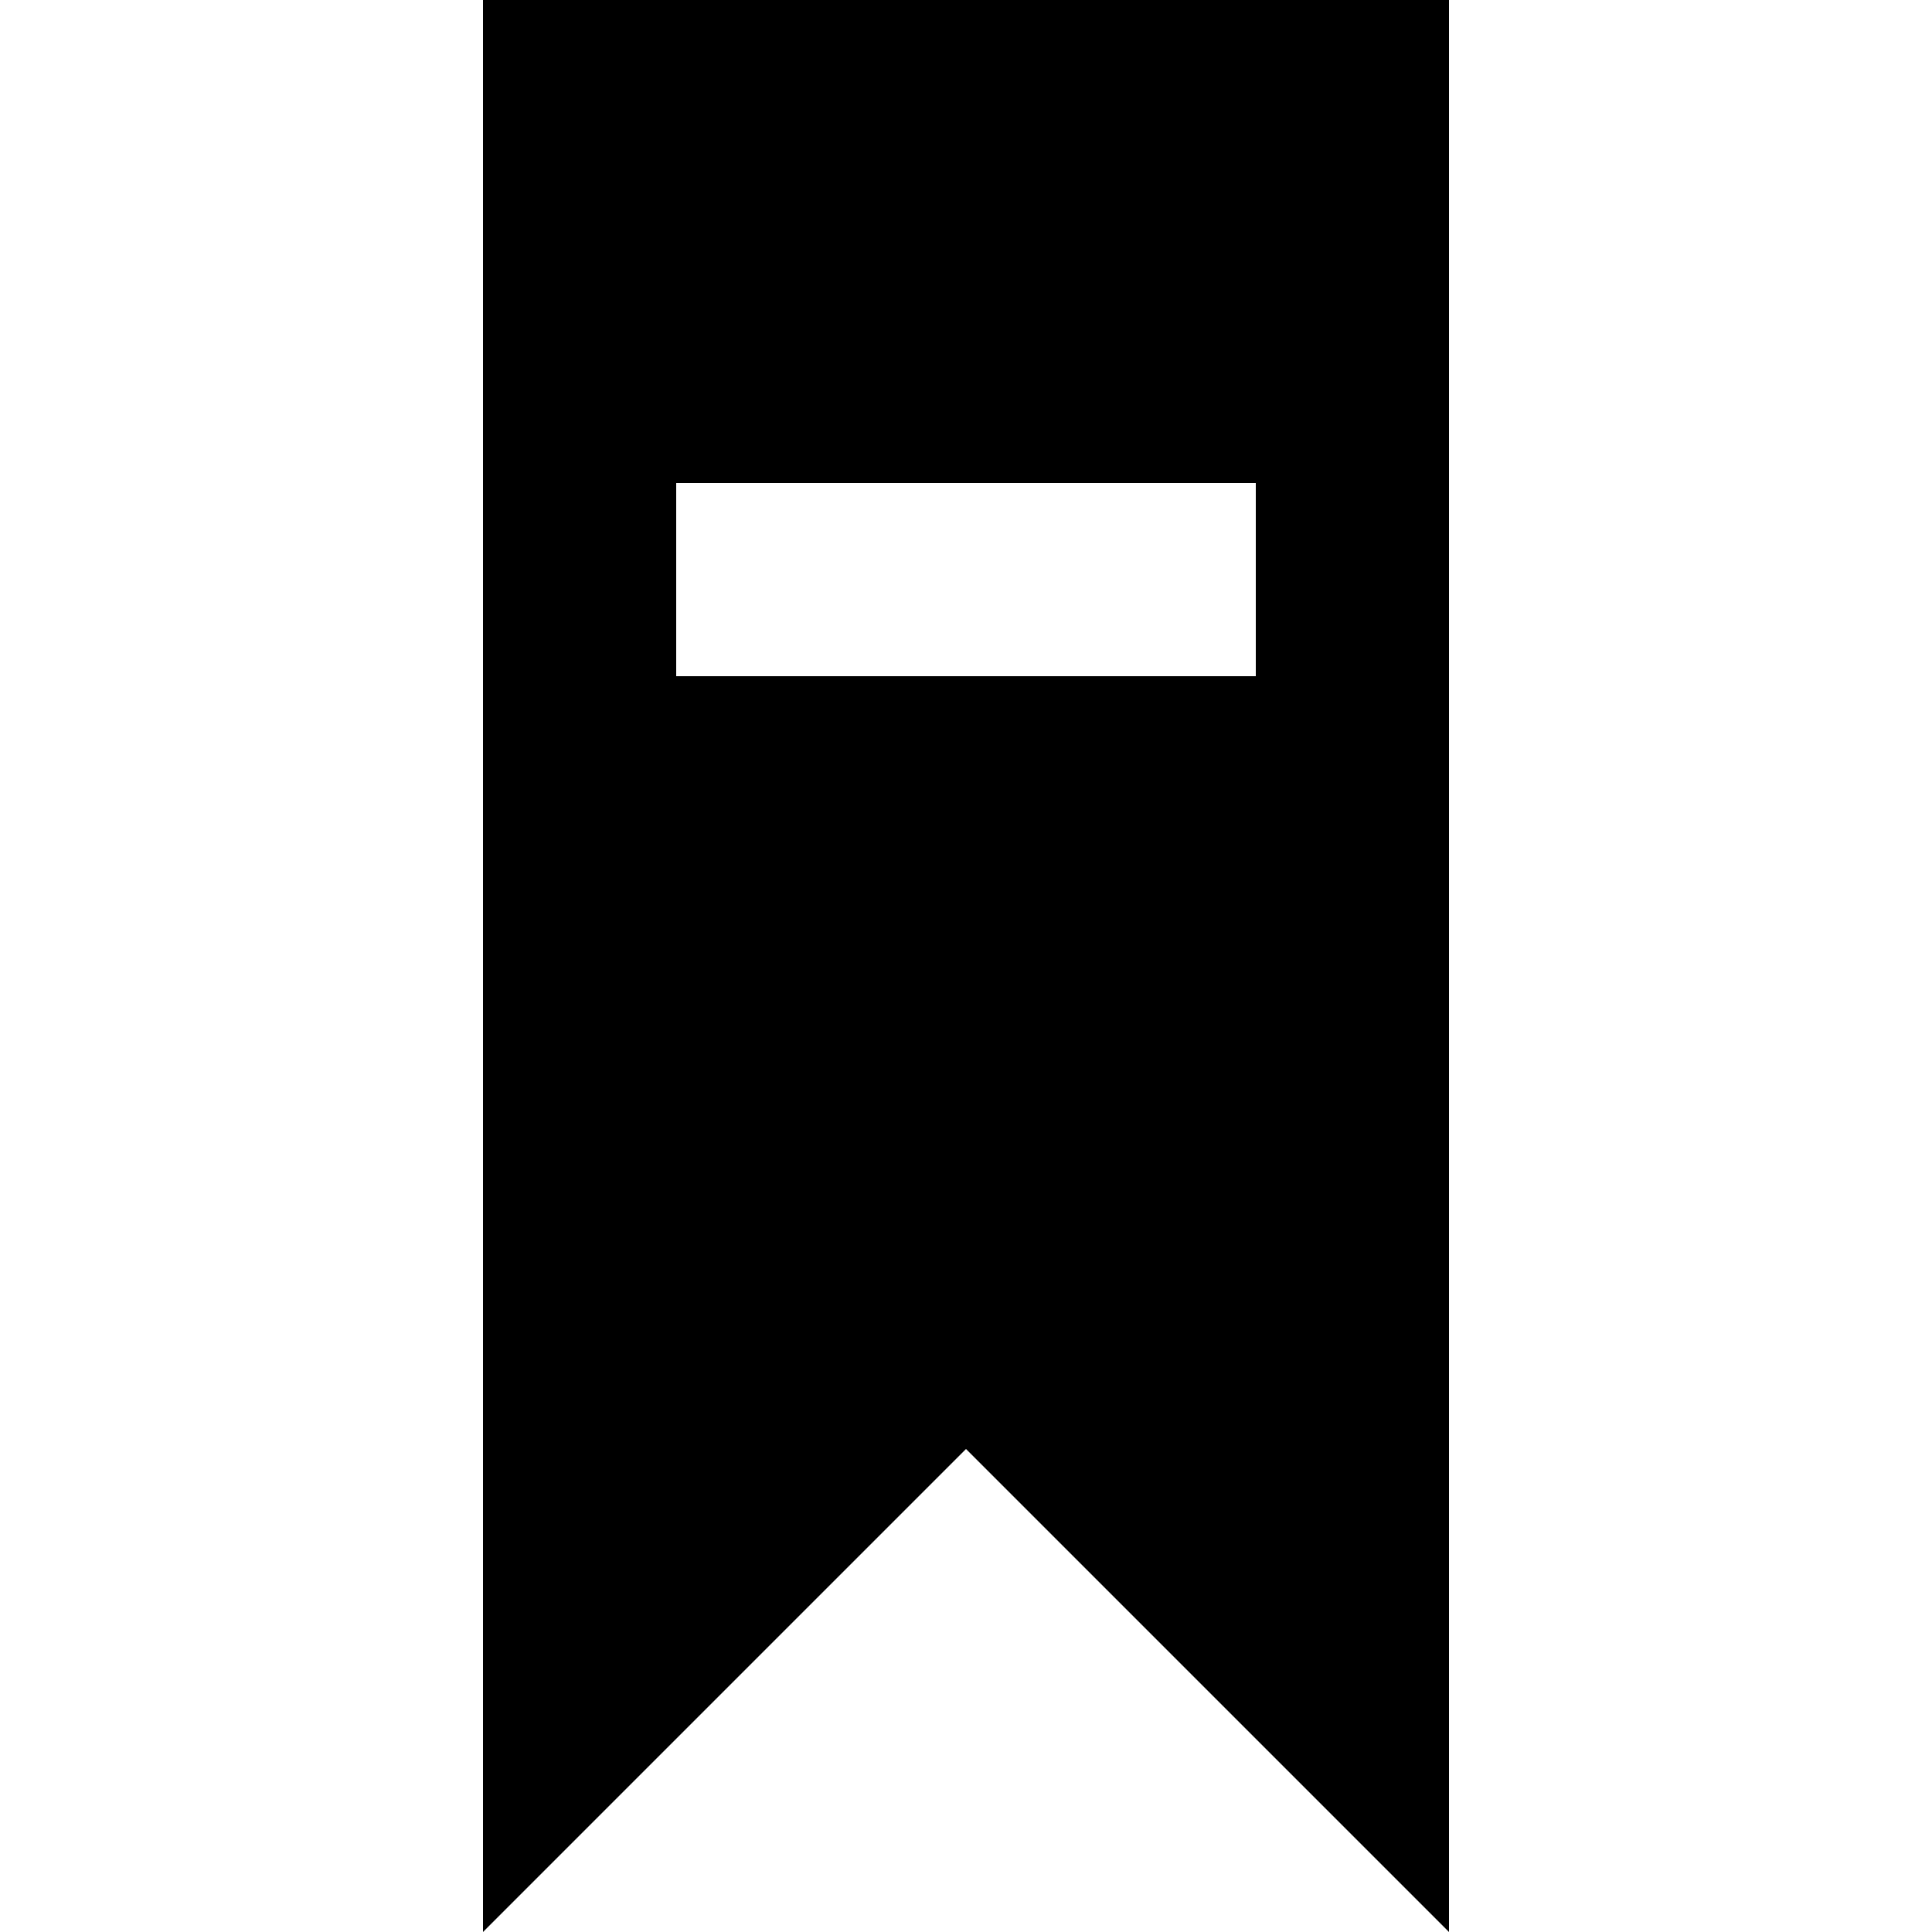
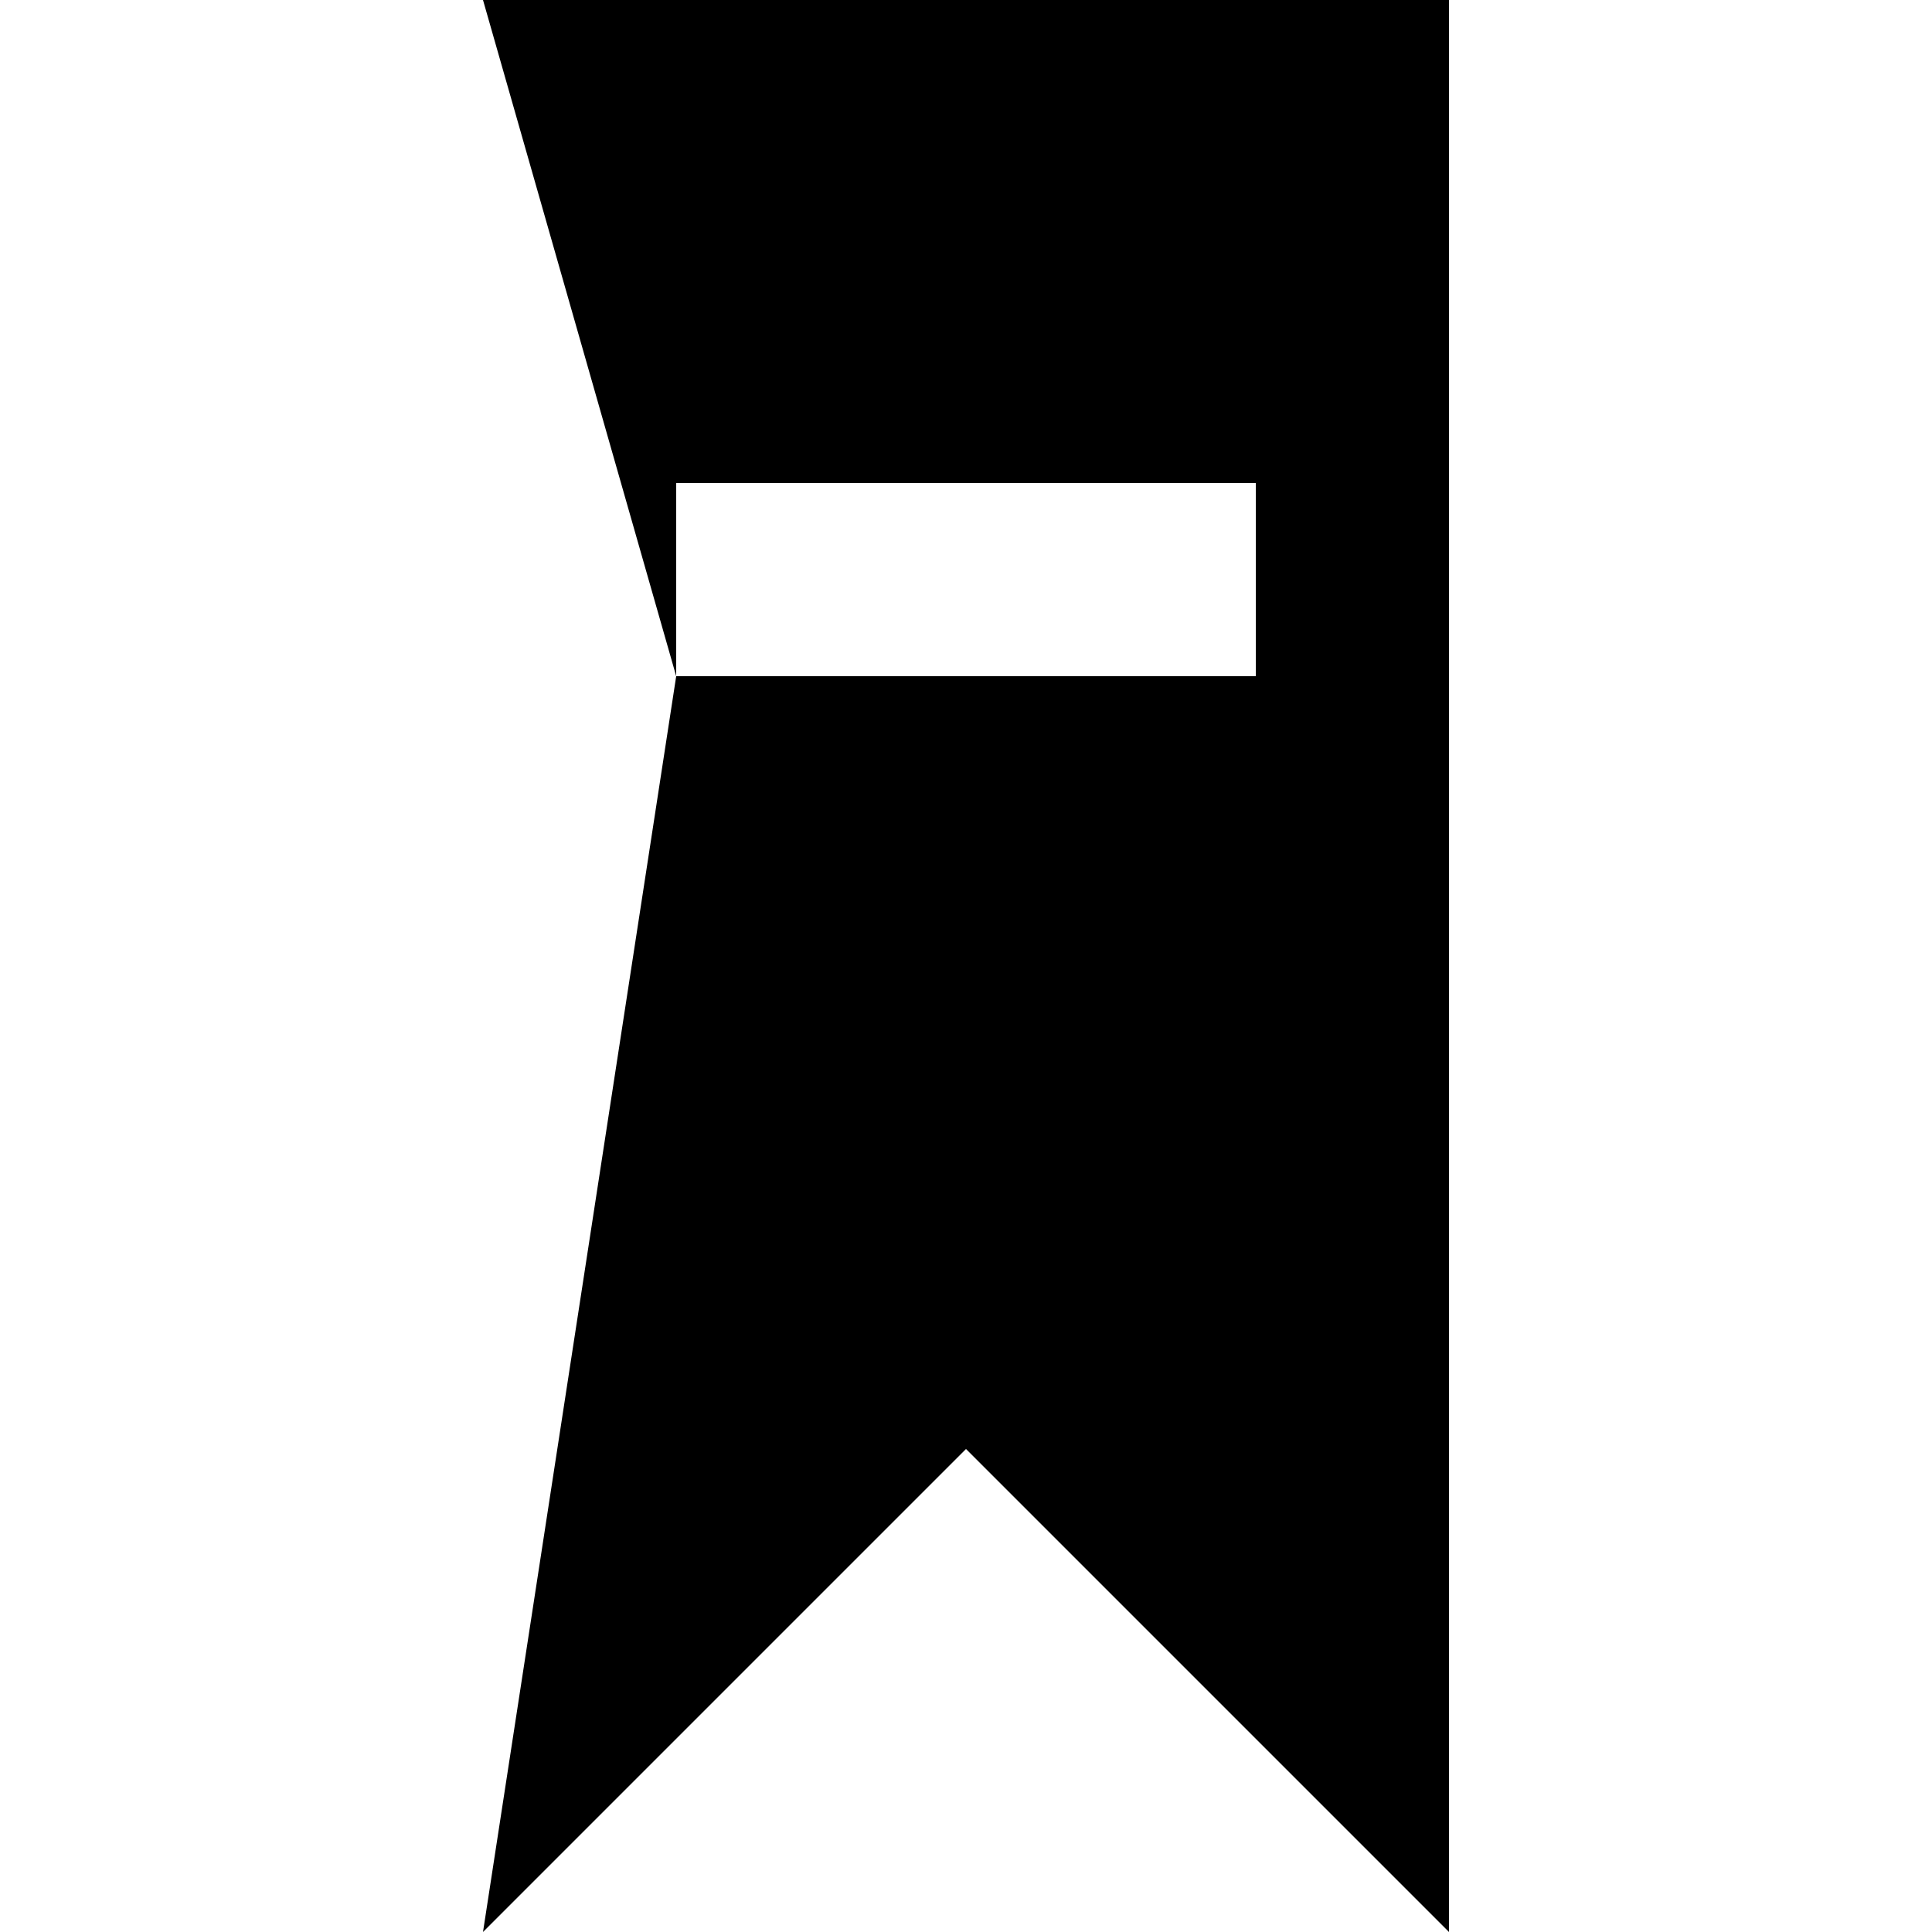
<svg xmlns="http://www.w3.org/2000/svg" width="800px" height="800px" viewBox="-5 0 20 20" version="1.1">
  <title>bookmark_minus_fill [#1240]</title>
  <desc>Created with Sketch.</desc>
  <defs>

</defs>
  <g id="Page-1" stroke="none" stroke-width="1" fill="none" fill-rule="evenodd">
    <g id="Dribbble-Light-Preview" transform="translate(-145, -2639)" fill="#000000">
      <g id="icons" transform="translate(56, 160)">
-         <path d="M91,2486 L97,2486 L97,2484 L91,2484 L91,2486 Z M89,2479 L89,2499 L94,2494 L99,2499 L99,2479 L89,2479 Z" id="bookmark_minus_fill-[#1240]">
+         <path d="M91,2486 L97,2486 L97,2484 L91,2484 L91,2486 Z L89,2499 L94,2494 L99,2499 L99,2479 L89,2479 Z" id="bookmark_minus_fill-[#1240]">

</path>
      </g>
    </g>
  </g>
</svg>